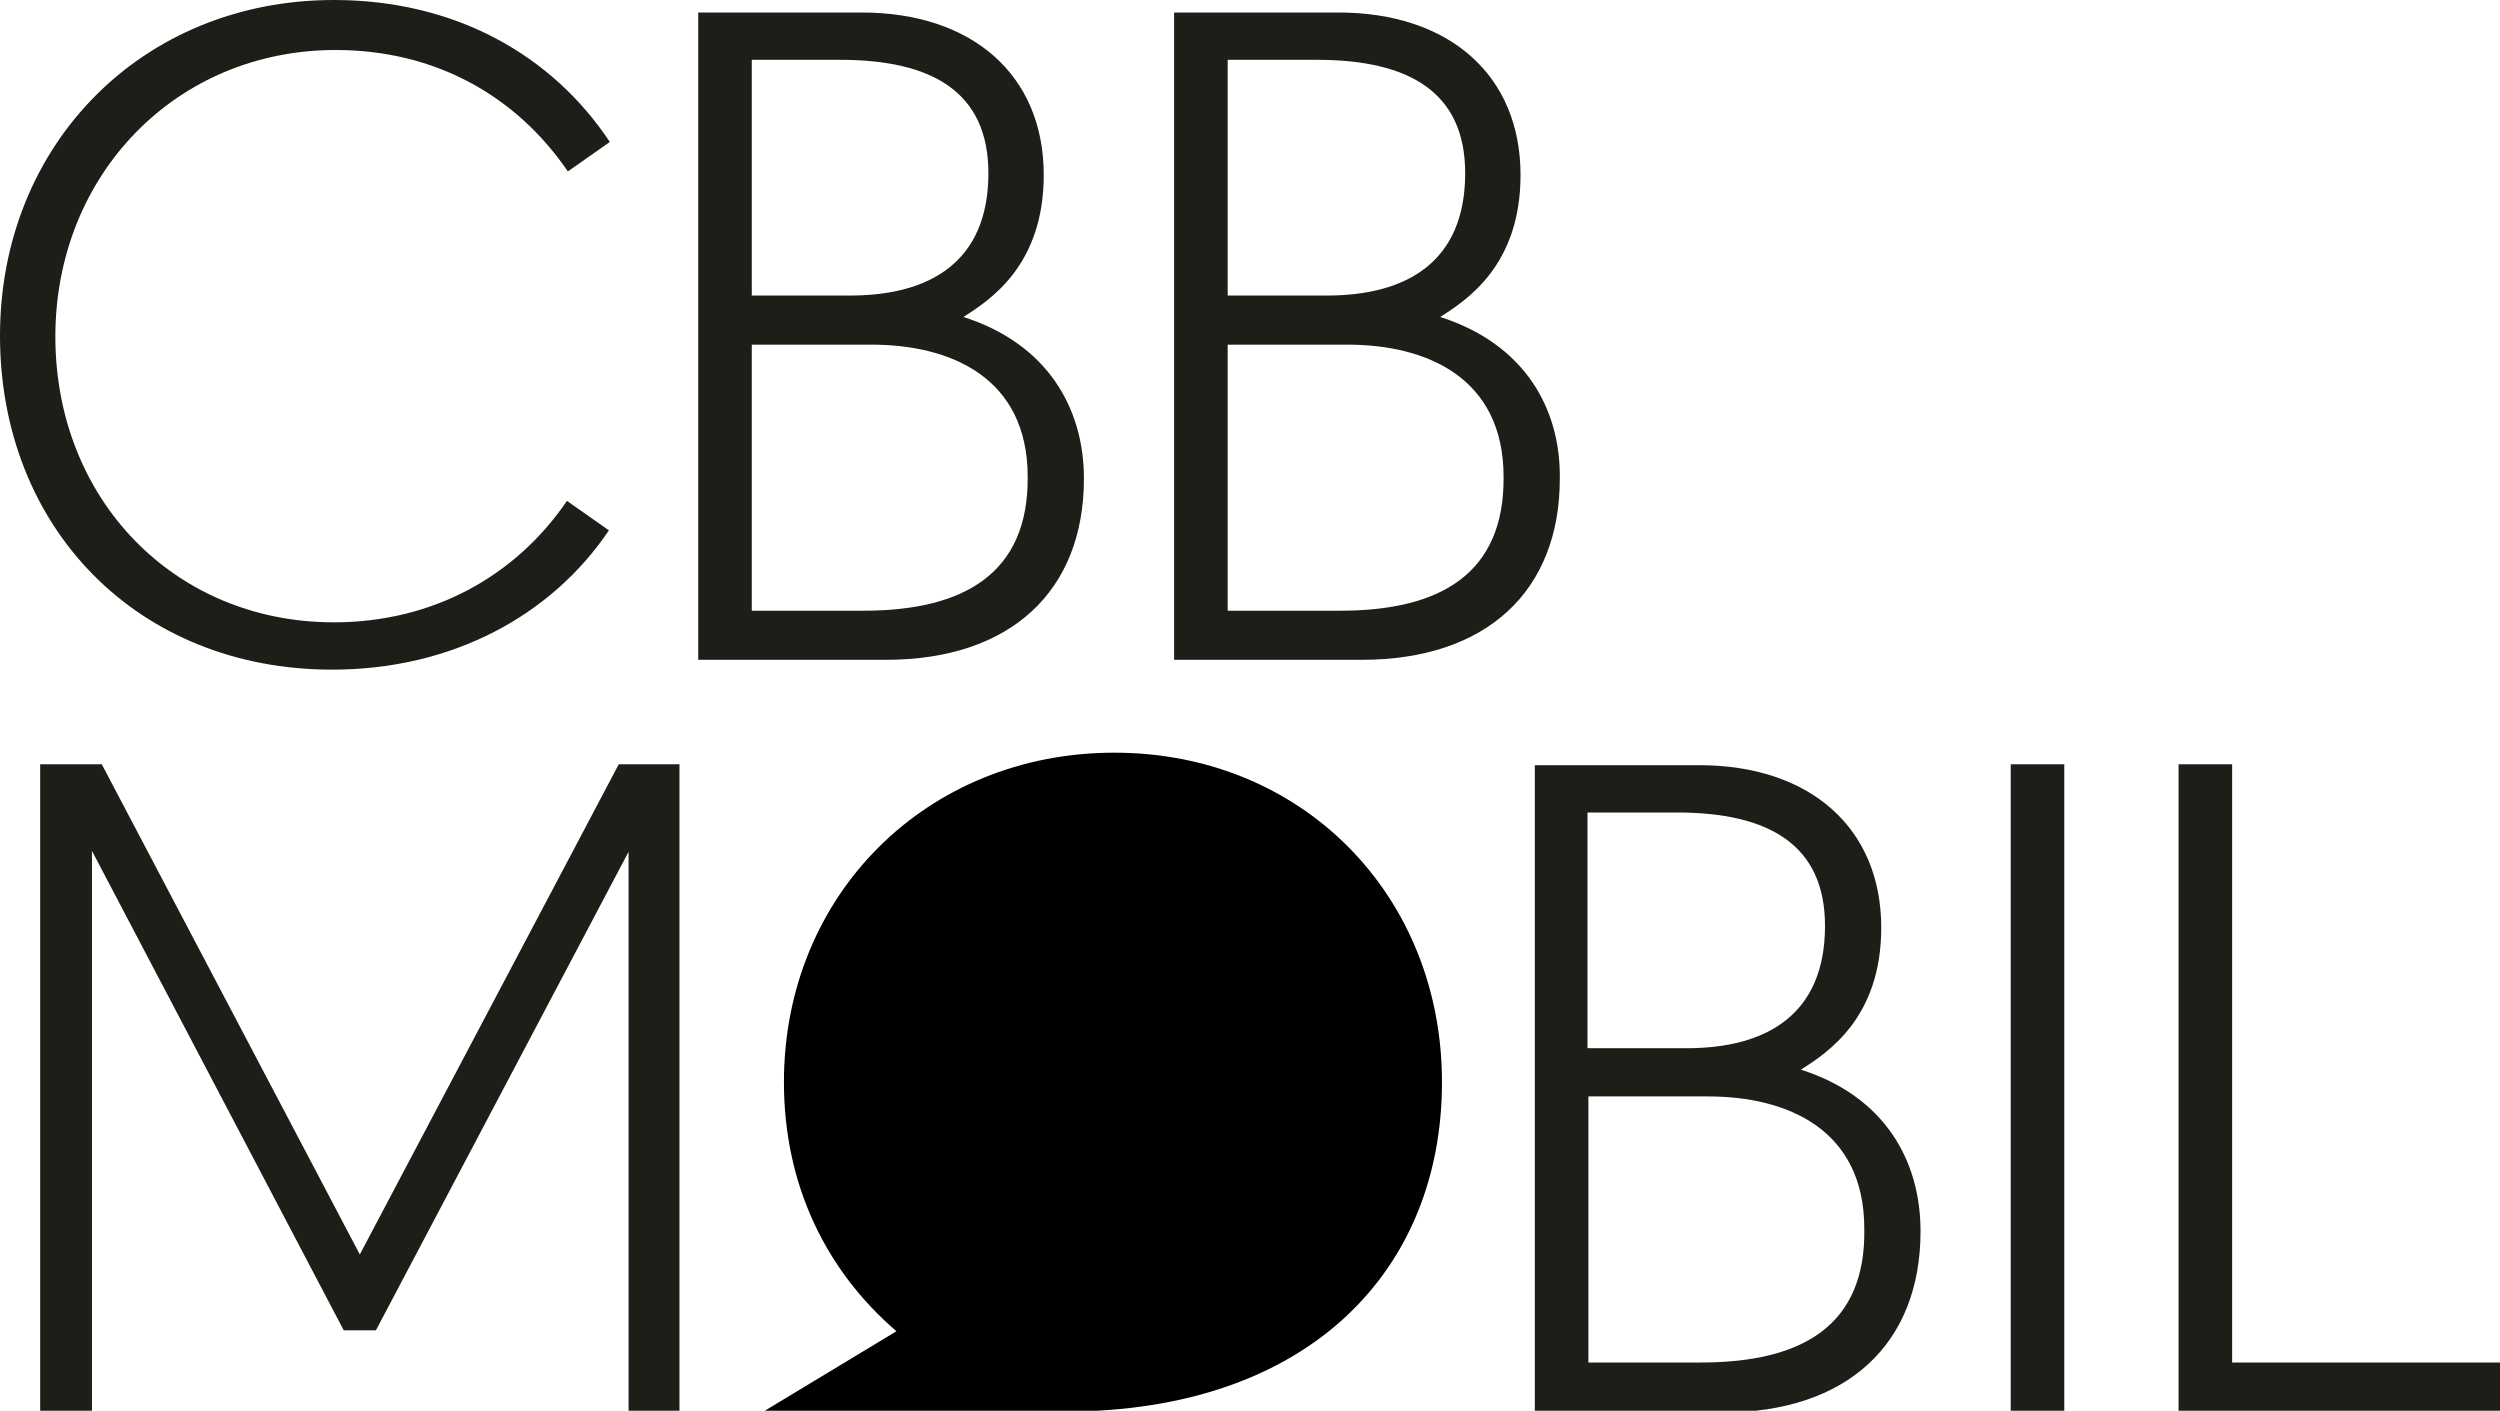
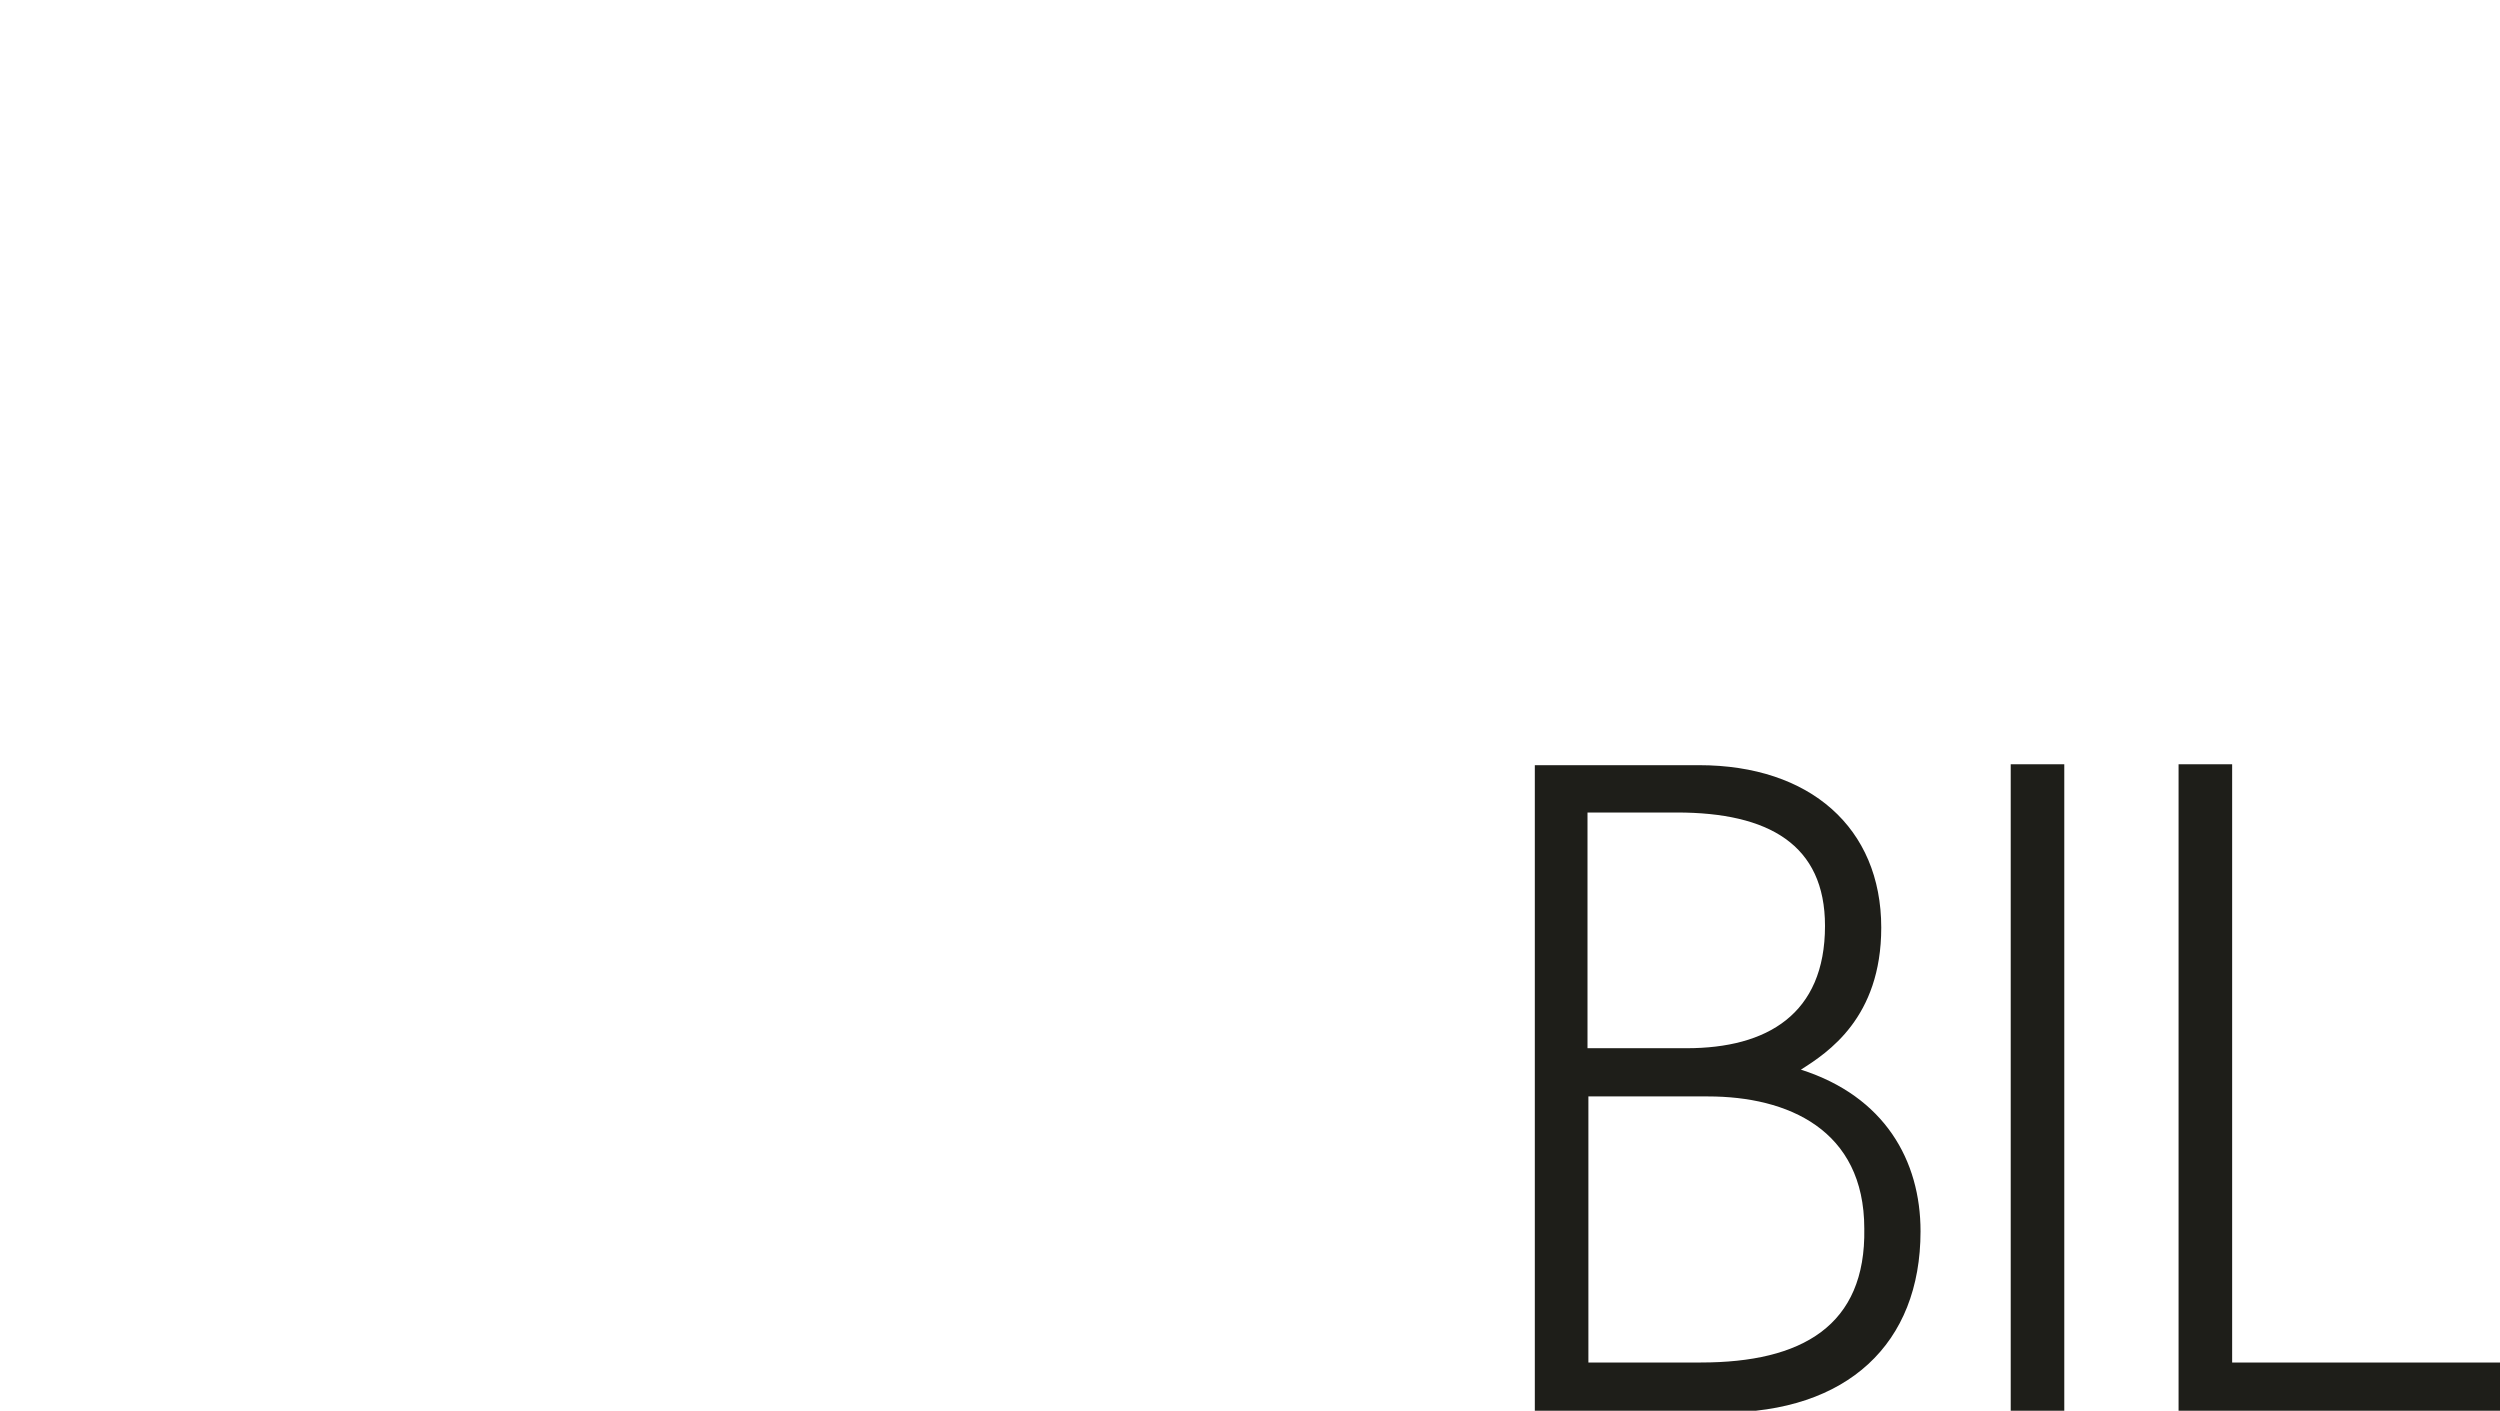
<svg xmlns="http://www.w3.org/2000/svg" xmlns:xlink="http://www.w3.org/1999/xlink" version="1.1" id="Layer_1" x="0px" y="0px" viewBox="0 0 280 158" style="enable-background:new 0 0 280 158;">
  <style type="text/css">
	.st0{clip-path:url(#SVGID_00000172405418632906021340000012351033819081881734_);}
	.st1{fill:#1E1E19;}
</style>
  <g>
    <defs>
      <rect id="SVGID_1_" width="280" height="158" />
    </defs>
    <clipPath id="SVGID_00000134931475147831292940000008883298297176398010_">
      <use xlink:href="#SVGID_1_" style="overflow:visible;" />
    </clipPath>
    <g style="clip-path:url(#SVGID_00000134931475147831292940000008883298297176398010_);">
-       <path class="st1" d="M40.3,140.5L11.4,85.6H4.5V158h5.8V95.3L38.5,149h3.6l28.3-53.6V158h5.7V85.6h-6.8L40.3,140.5z" />
      <path class="st1" d="M231.2,85.6h-6v72.5h6V85.6z" />
-       <path class="st1" d="M250,152.6v-67h-6V158H280v-5.4H250z" />
-       <path d="M124.8,84.3c-21,0-37,15.9-37,36.9c0,11.5,4.7,21.1,12.6,27.9l-14.9,9h33.7c27.5,0,42.3-15.9,42.3-36.9&#10;   S145.8,84.3,124.8,84.3z" />
+       <path class="st1" d="M250,152.6v-67h-6V158H280v-5.4z" />
      <path class="st1" d="M201.7,119.8c3-1.9,9-5.8,9-15.9c0-11.2-8-18.2-20.4-18.2h-18.4v72.5h21c14,0,22.2-7.7,22.2-20.3&#10;   C215.1,130,211.1,122.8,201.7,119.8z M177.9,91h9.9c10.3,0,16.6,3.6,16.6,12.7c0,9.9-6.5,13.7-15.5,13.7h-11.1V91z M190.5,152.6&#10;   h-12.6v-29.8h13.4c8.9,0,17.5,3.7,17.5,14.8C209,148.5,201.8,152.6,190.5,152.6z" />
-       <path class="st1" d="M37.2,75c13.5,0,24.6-6.1,31-15.6l-4.7-3.3c-5.8,8.5-15.1,13.6-26.1,13.6c-17.9,0-31.2-13.8-31.2-32&#10;   c0-18.1,13.5-32.1,31.4-32.1c11.1,0,20.2,5.1,26,13.6l4.7-3.3C61.8,6.1,50.9,0,37.4,0C15.9,0,0,16.2,0,37.6&#10;   C0,59.1,15.4,75,37.2,75z" />
-       <path class="st1" d="M107.9,35.5c3-1.9,9-5.8,9-15.9c0-11.2-8-18.2-20.4-18.2H78.2v72.5h21c14,0,22.2-7.7,22.2-20.3&#10;   C121.4,45.7,117.3,38.5,107.9,35.5z M84.2,6.7h9.9c10.3,0,16.6,3.6,16.6,12.7c0,9.9-6.5,13.7-15.5,13.7H84.2V6.7z M96.7,68.4H84.2&#10;   V38.6h13.4c8.9,0,17.5,3.7,17.5,14.8C115.2,64.2,108,68.4,96.7,68.4z" />
-       <path class="st1" d="M161.3,35.5c3-1.9,9-5.8,9-15.9c0-11.2-8-18.2-20.4-18.2h-18.4v72.5h21c14,0,22.2-7.7,22.2-20.3&#10;   C174.8,45.7,170.7,38.5,161.3,35.5z M137.6,6.7h9.9c10.3,0,16.6,3.6,16.6,12.7c0,9.9-6.5,13.7-15.5,13.7h-11.1V6.7z M150.1,68.4&#10;   h-12.6V38.6h13.4c8.9,0,17.5,3.7,17.5,14.8C168.5,64.2,161.4,68.4,150.1,68.4z" />
    </g>
  </g>
</svg>